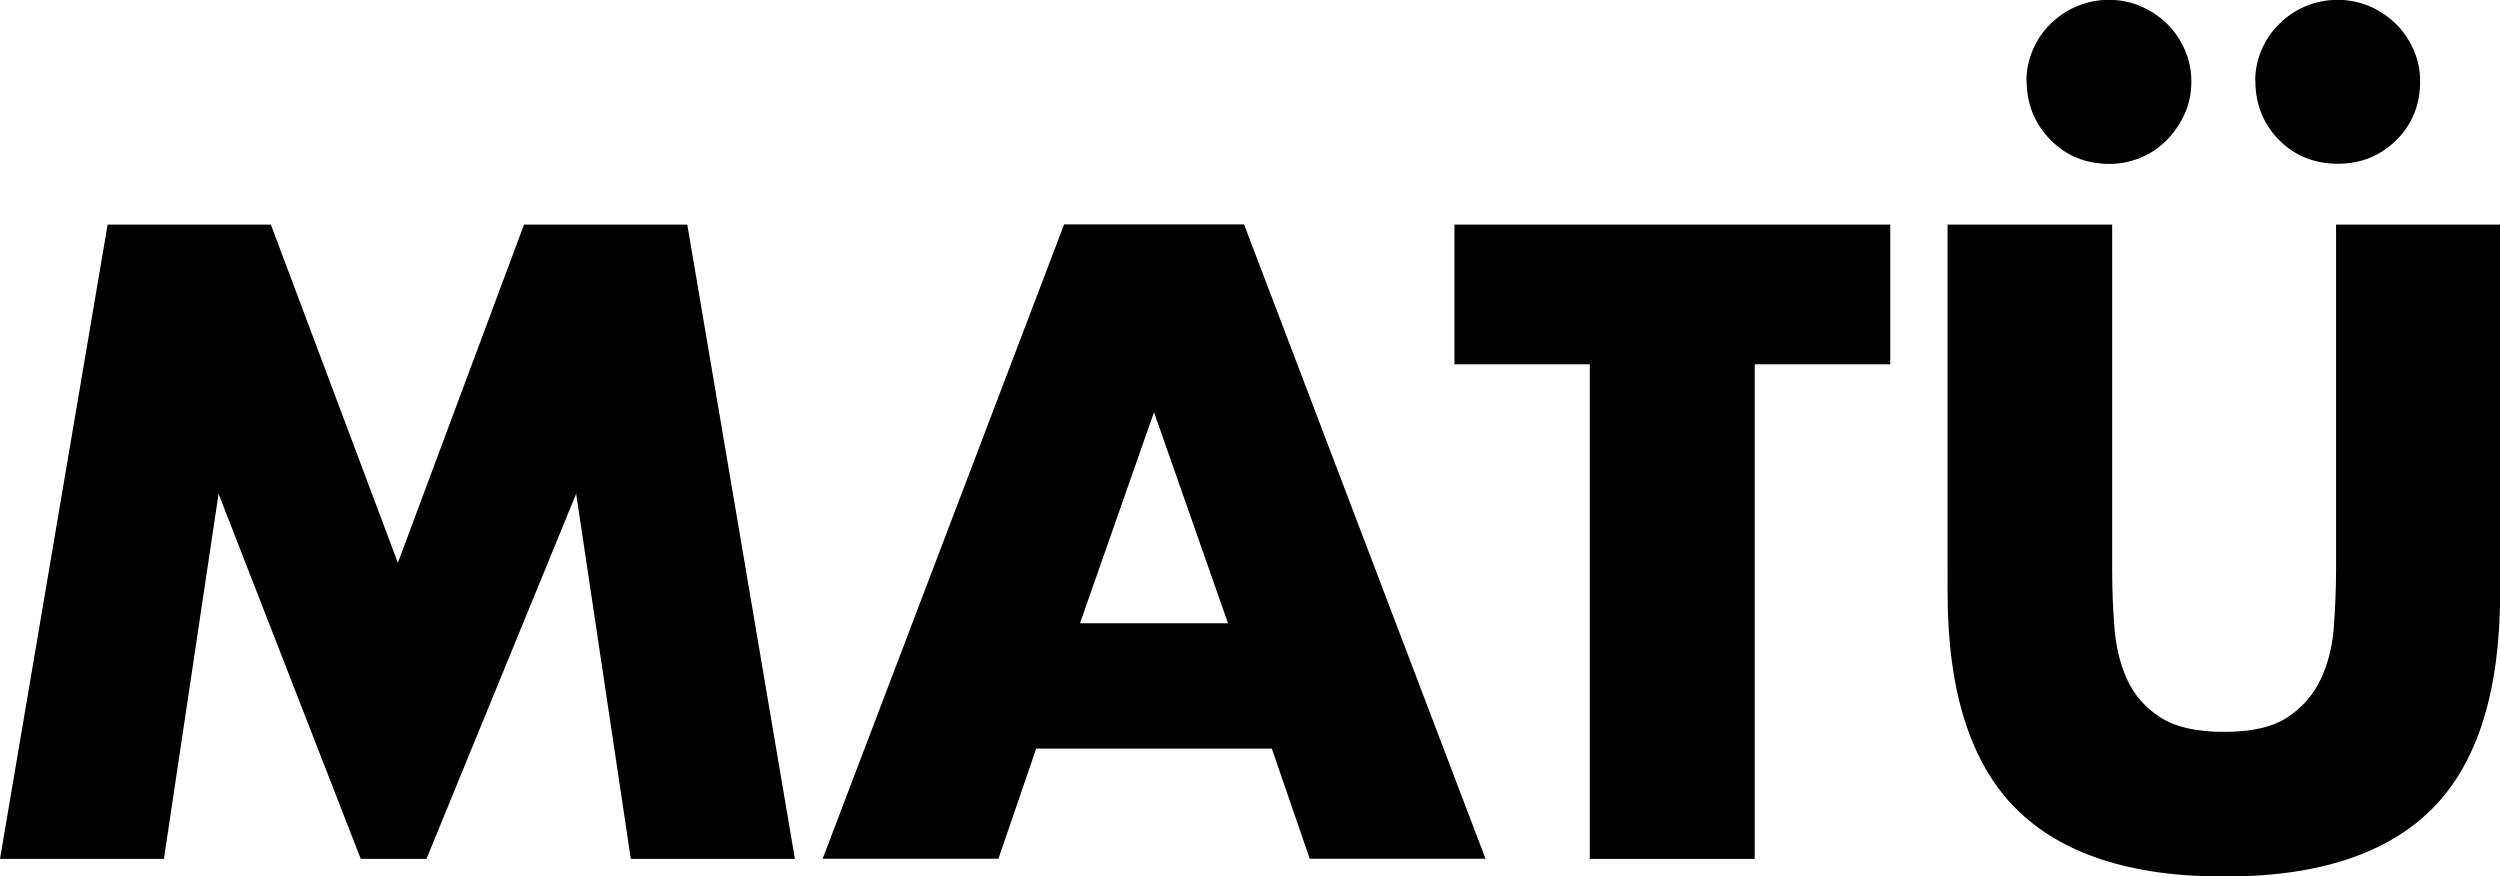
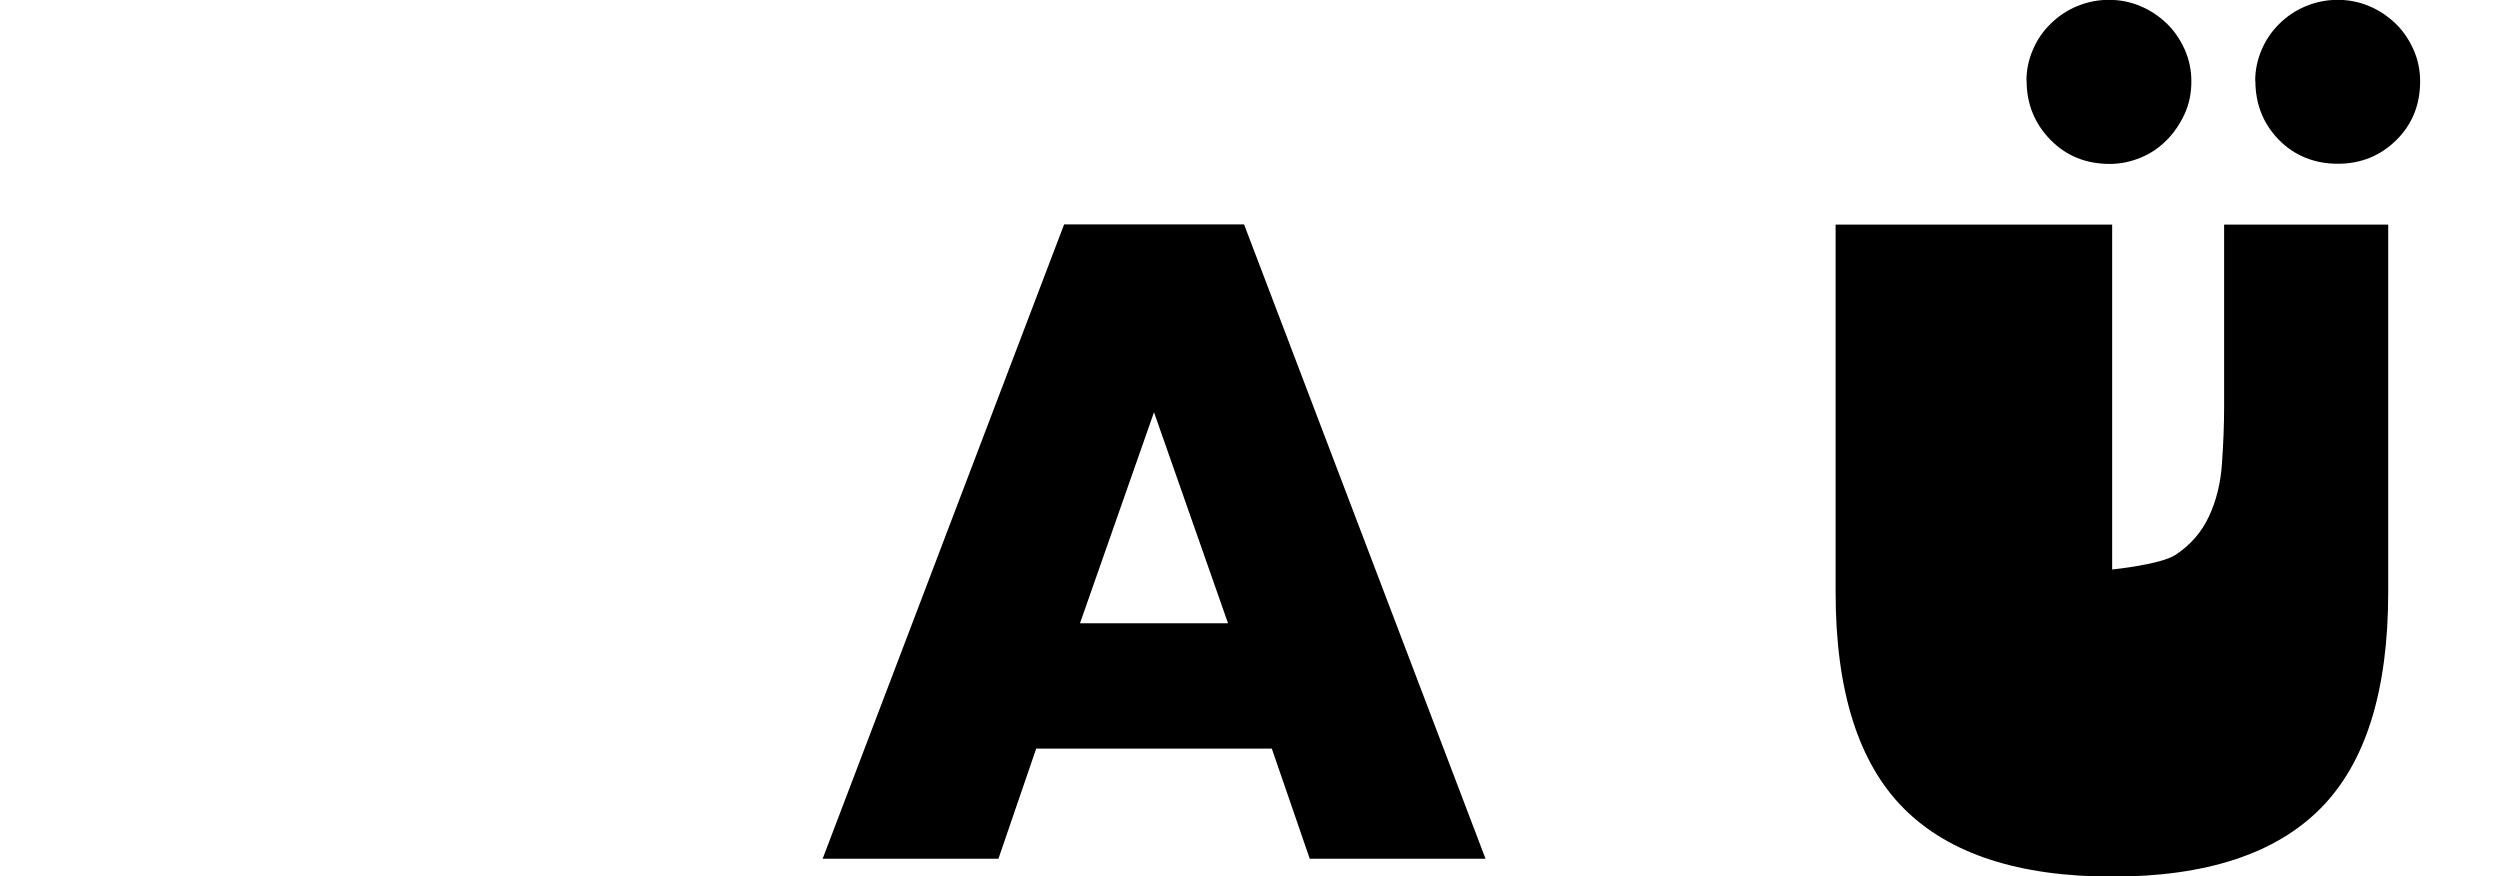
<svg xmlns="http://www.w3.org/2000/svg" id="_Слой_2" data-name="Слой 2" viewBox="0 0 149.61 52.45">
  <defs>
    <style>
      .cls-1 {
        stroke-width: 0px;
      }
    </style>
  </defs>
  <g id="_Слой_1-2" data-name="Слой 1">
    <g>
-       <path class="cls-1" d="m0,51.4L6.44,13.44h9.77l7.6,20.24,7.55-20.24h9.77l6.44,37.96h-9.82l-3.27-21.85-8.96,21.85h-3.93l-8.51-21.85-3.27,21.85H0Z" />
      <path class="cls-1" d="m76.11,44.8h-14.1l-2.26,6.59h-10.52l14.45-37.96h10.77l14.45,37.96h-10.52l-2.27-6.59Zm-2.62-7.5l-4.43-12.63-4.43,12.63h8.86Z" />
-       <path class="cls-1" d="m105.01,21.8v29.6h-9.87v-29.6h-8.1v-8.36h26.08v8.36h-8.1Z" />
-       <path class="cls-1" d="m126.4,13.44v20.64c0,1.11.04,2.24.13,3.4.08,1.16.33,2.21.75,3.15.42.94,1.08,1.7,1.99,2.29.91.59,2.18.88,3.83.88s2.91-.29,3.8-.88c.89-.59,1.55-1.35,1.99-2.29.44-.94.7-1.99.78-3.15.08-1.16.13-2.29.13-3.4V13.44h9.82v22c0,5.91-1.35,10.22-4.05,12.94-2.7,2.72-6.86,4.08-12.46,4.08s-9.77-1.36-12.48-4.08-4.08-7.03-4.08-12.94V13.44h9.87Zm-5.13-8.61c0-.64.13-1.25.38-1.84s.6-1.11,1.06-1.56.98-.81,1.59-1.06c.6-.25,1.24-.38,1.91-.38s1.3.13,1.89.38,1.11.6,1.56,1.03.81.96,1.08,1.56c.27.6.4,1.24.4,1.91,0,.7-.13,1.35-.4,1.94-.27.59-.62,1.11-1.06,1.56-.44.45-.96.81-1.56,1.06-.6.25-1.23.38-1.86.38-1.44,0-2.63-.49-3.57-1.46-.94-.97-1.41-2.15-1.41-3.52Zm13.69,0c0-.64.13-1.25.38-1.84s.6-1.11,1.06-1.56c.45-.45.98-.81,1.59-1.06.6-.25,1.24-.38,1.91-.38s1.3.13,1.89.38,1.11.6,1.56,1.03.81.96,1.08,1.56c.27.6.4,1.24.4,1.91,0,1.41-.48,2.58-1.43,3.52-.96.94-2.12,1.41-3.5,1.41s-2.59-.48-3.52-1.43c-.94-.96-1.41-2.14-1.41-3.55Z" />
+       <path class="cls-1" d="m126.4,13.44v20.64s2.91-.29,3.8-.88c.89-.59,1.55-1.35,1.99-2.29.44-.94.7-1.99.78-3.15.08-1.16.13-2.29.13-3.4V13.44h9.82v22c0,5.91-1.35,10.22-4.05,12.94-2.7,2.72-6.86,4.08-12.46,4.08s-9.77-1.36-12.48-4.08-4.08-7.03-4.08-12.94V13.44h9.87Zm-5.13-8.61c0-.64.13-1.25.38-1.84s.6-1.11,1.06-1.56.98-.81,1.59-1.06c.6-.25,1.24-.38,1.91-.38s1.3.13,1.89.38,1.11.6,1.56,1.03.81.96,1.08,1.56c.27.6.4,1.24.4,1.91,0,.7-.13,1.35-.4,1.94-.27.59-.62,1.11-1.06,1.56-.44.45-.96.81-1.56,1.06-.6.25-1.23.38-1.86.38-1.44,0-2.63-.49-3.57-1.46-.94-.97-1.41-2.15-1.41-3.52Zm13.69,0c0-.64.13-1.25.38-1.84s.6-1.11,1.06-1.56c.45-.45.98-.81,1.59-1.06.6-.25,1.24-.38,1.91-.38s1.3.13,1.89.38,1.11.6,1.56,1.03.81.96,1.08,1.56c.27.6.4,1.24.4,1.91,0,1.41-.48,2.58-1.43,3.52-.96.94-2.12,1.41-3.5,1.41s-2.59-.48-3.52-1.43c-.94-.96-1.41-2.14-1.41-3.55Z" />
    </g>
  </g>
</svg>